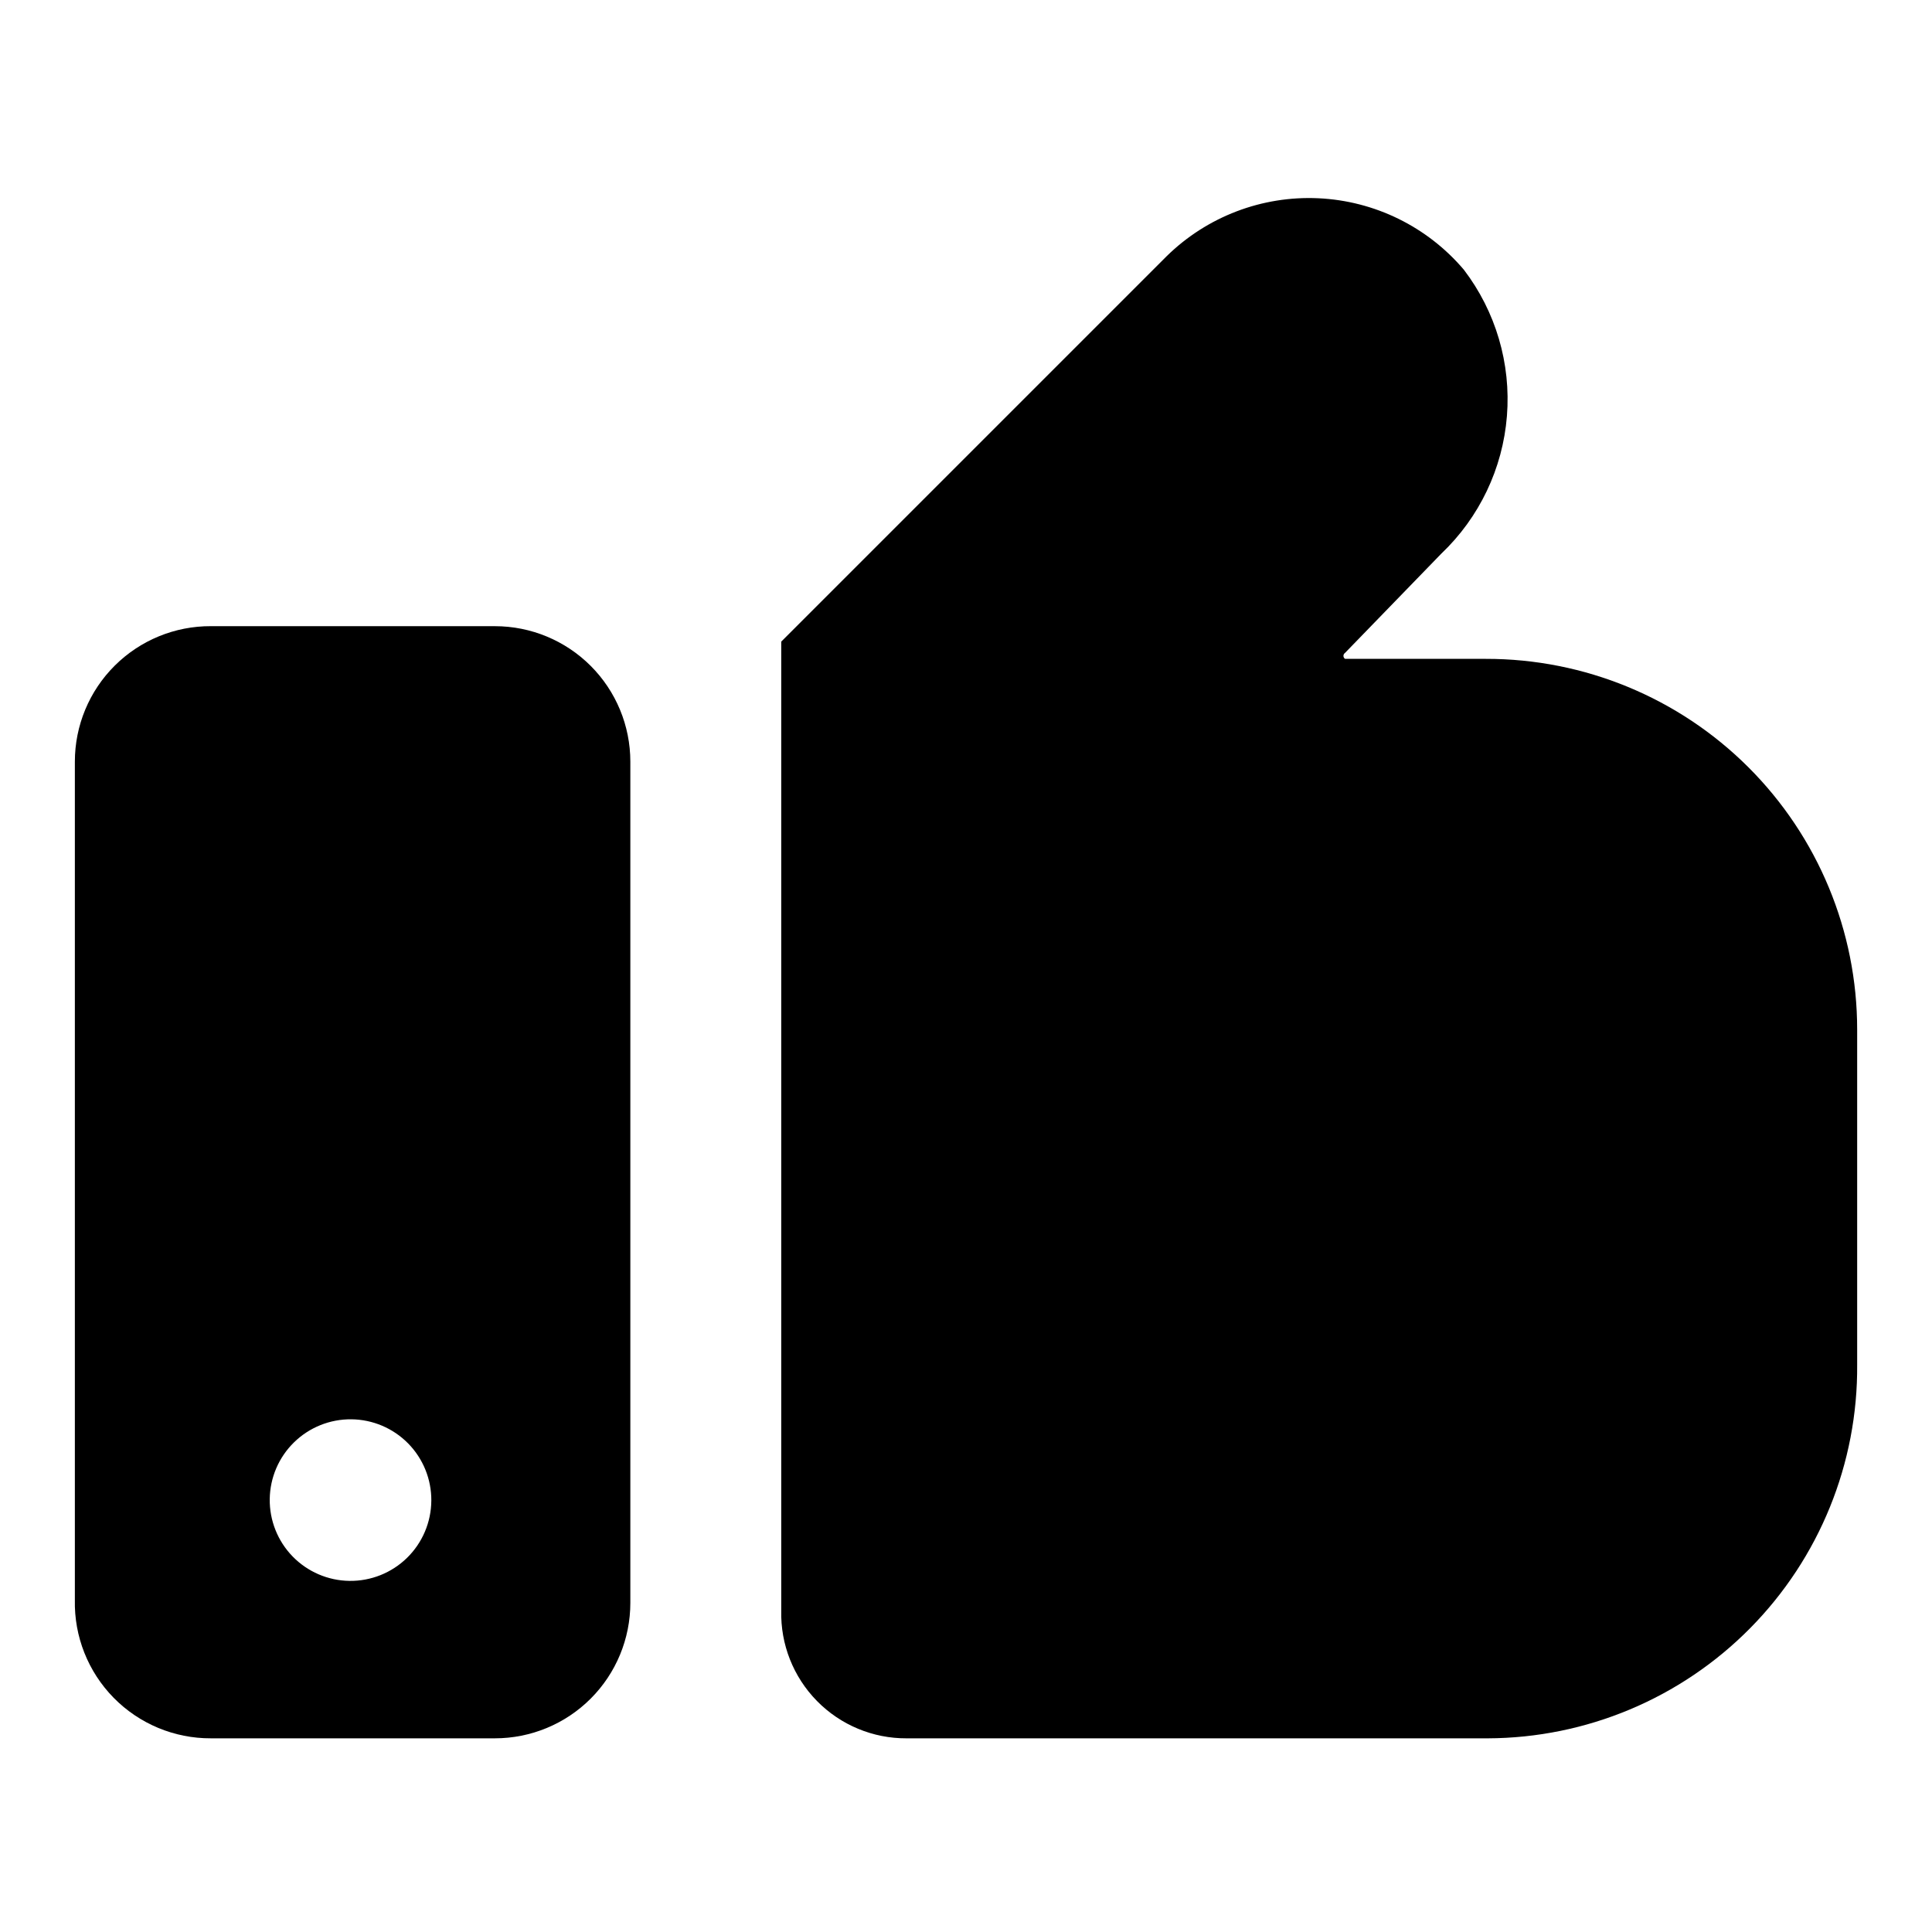
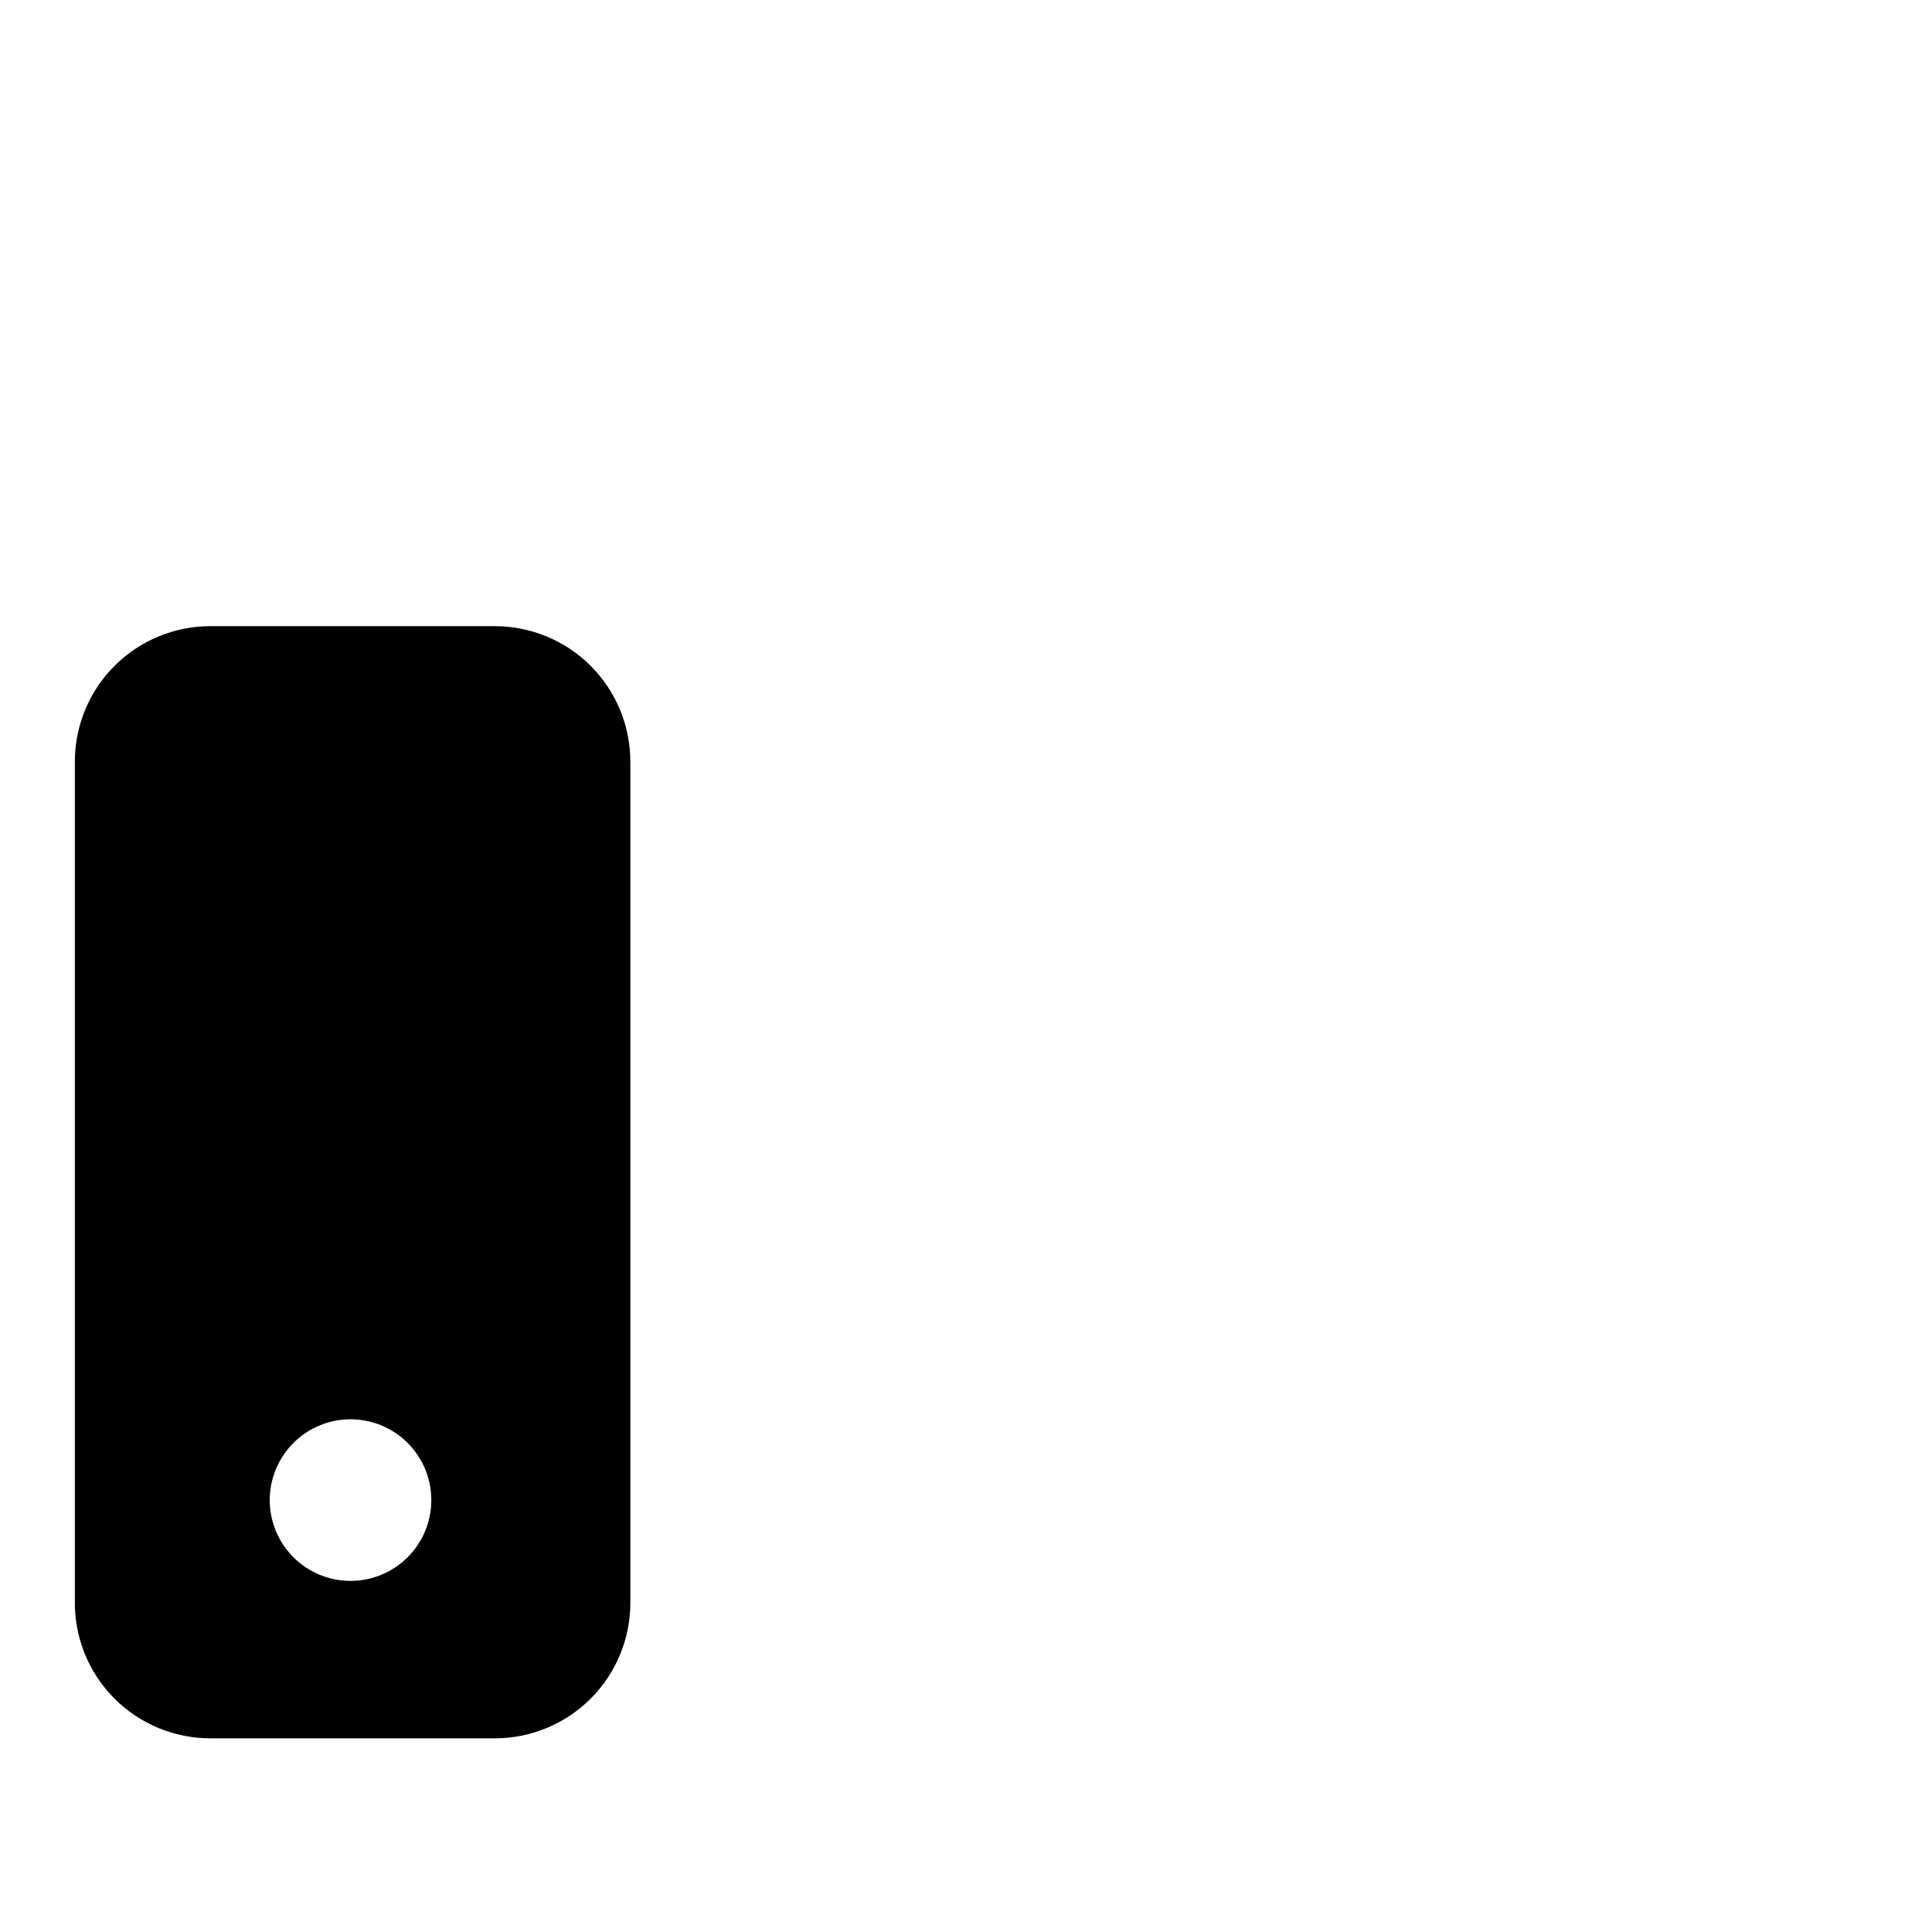
<svg xmlns="http://www.w3.org/2000/svg" fill="#000000" width="800px" height="800px" version="1.1" viewBox="144 144 512 512">
  <g>
    <path d="m275.15 309.94h-75.258c-9.547-0.039-18.719 3.723-25.484 10.461-6.766 6.734-10.57 15.891-10.57 25.438v222.15c-0.211 9.684 3.5 19.039 10.289 25.949 6.789 6.906 16.082 10.777 25.766 10.734h75.258c9.52 0 18.652-3.781 25.383-10.516 6.731-6.731 10.512-15.859 10.512-25.383v-222.93c0-9.52-3.781-18.652-10.512-25.383-6.731-6.734-15.863-10.516-25.383-10.516zm-38.574 253.01c-5.668-0.082-11.07-2.41-15.027-6.473-3.953-4.062-6.137-9.531-6.066-15.199 0.07-5.668 2.383-11.078 6.438-15.043 4.051-3.965 9.512-6.16 15.18-6.106 5.672 0.055 11.086 2.356 15.062 6.398 3.973 4.043 6.184 9.5 6.141 15.168-0.039 5.707-2.359 11.16-6.438 15.152-4.078 3.988-9.582 6.188-15.289 6.102z" />
-     <path d="m537.76 318.6h-37.312c-0.262-0.176-0.422-0.469-0.422-0.785 0-0.32 0.16-0.613 0.422-0.789l25.504-26.293c10.102-9.602 16.297-22.594 17.398-36.484 1.105-13.887-2.961-27.695-11.414-38.773-9.672-11.391-23.645-18.25-38.57-18.938-14.93-0.688-29.473 4.863-40.148 15.316l-102.18 102.18v256.79c-0.215 8.934 3.199 17.57 9.457 23.945 6.258 6.379 14.828 9.949 23.762 9.906h153.98c26.141-0.082 51.168-10.578 69.543-29.164 18.379-18.586 28.594-43.73 28.387-69.867v-88.797c0-26.082-10.375-51.094-28.832-69.523-18.457-18.43-43.484-28.762-69.57-28.719z" />
  </g>
</svg>